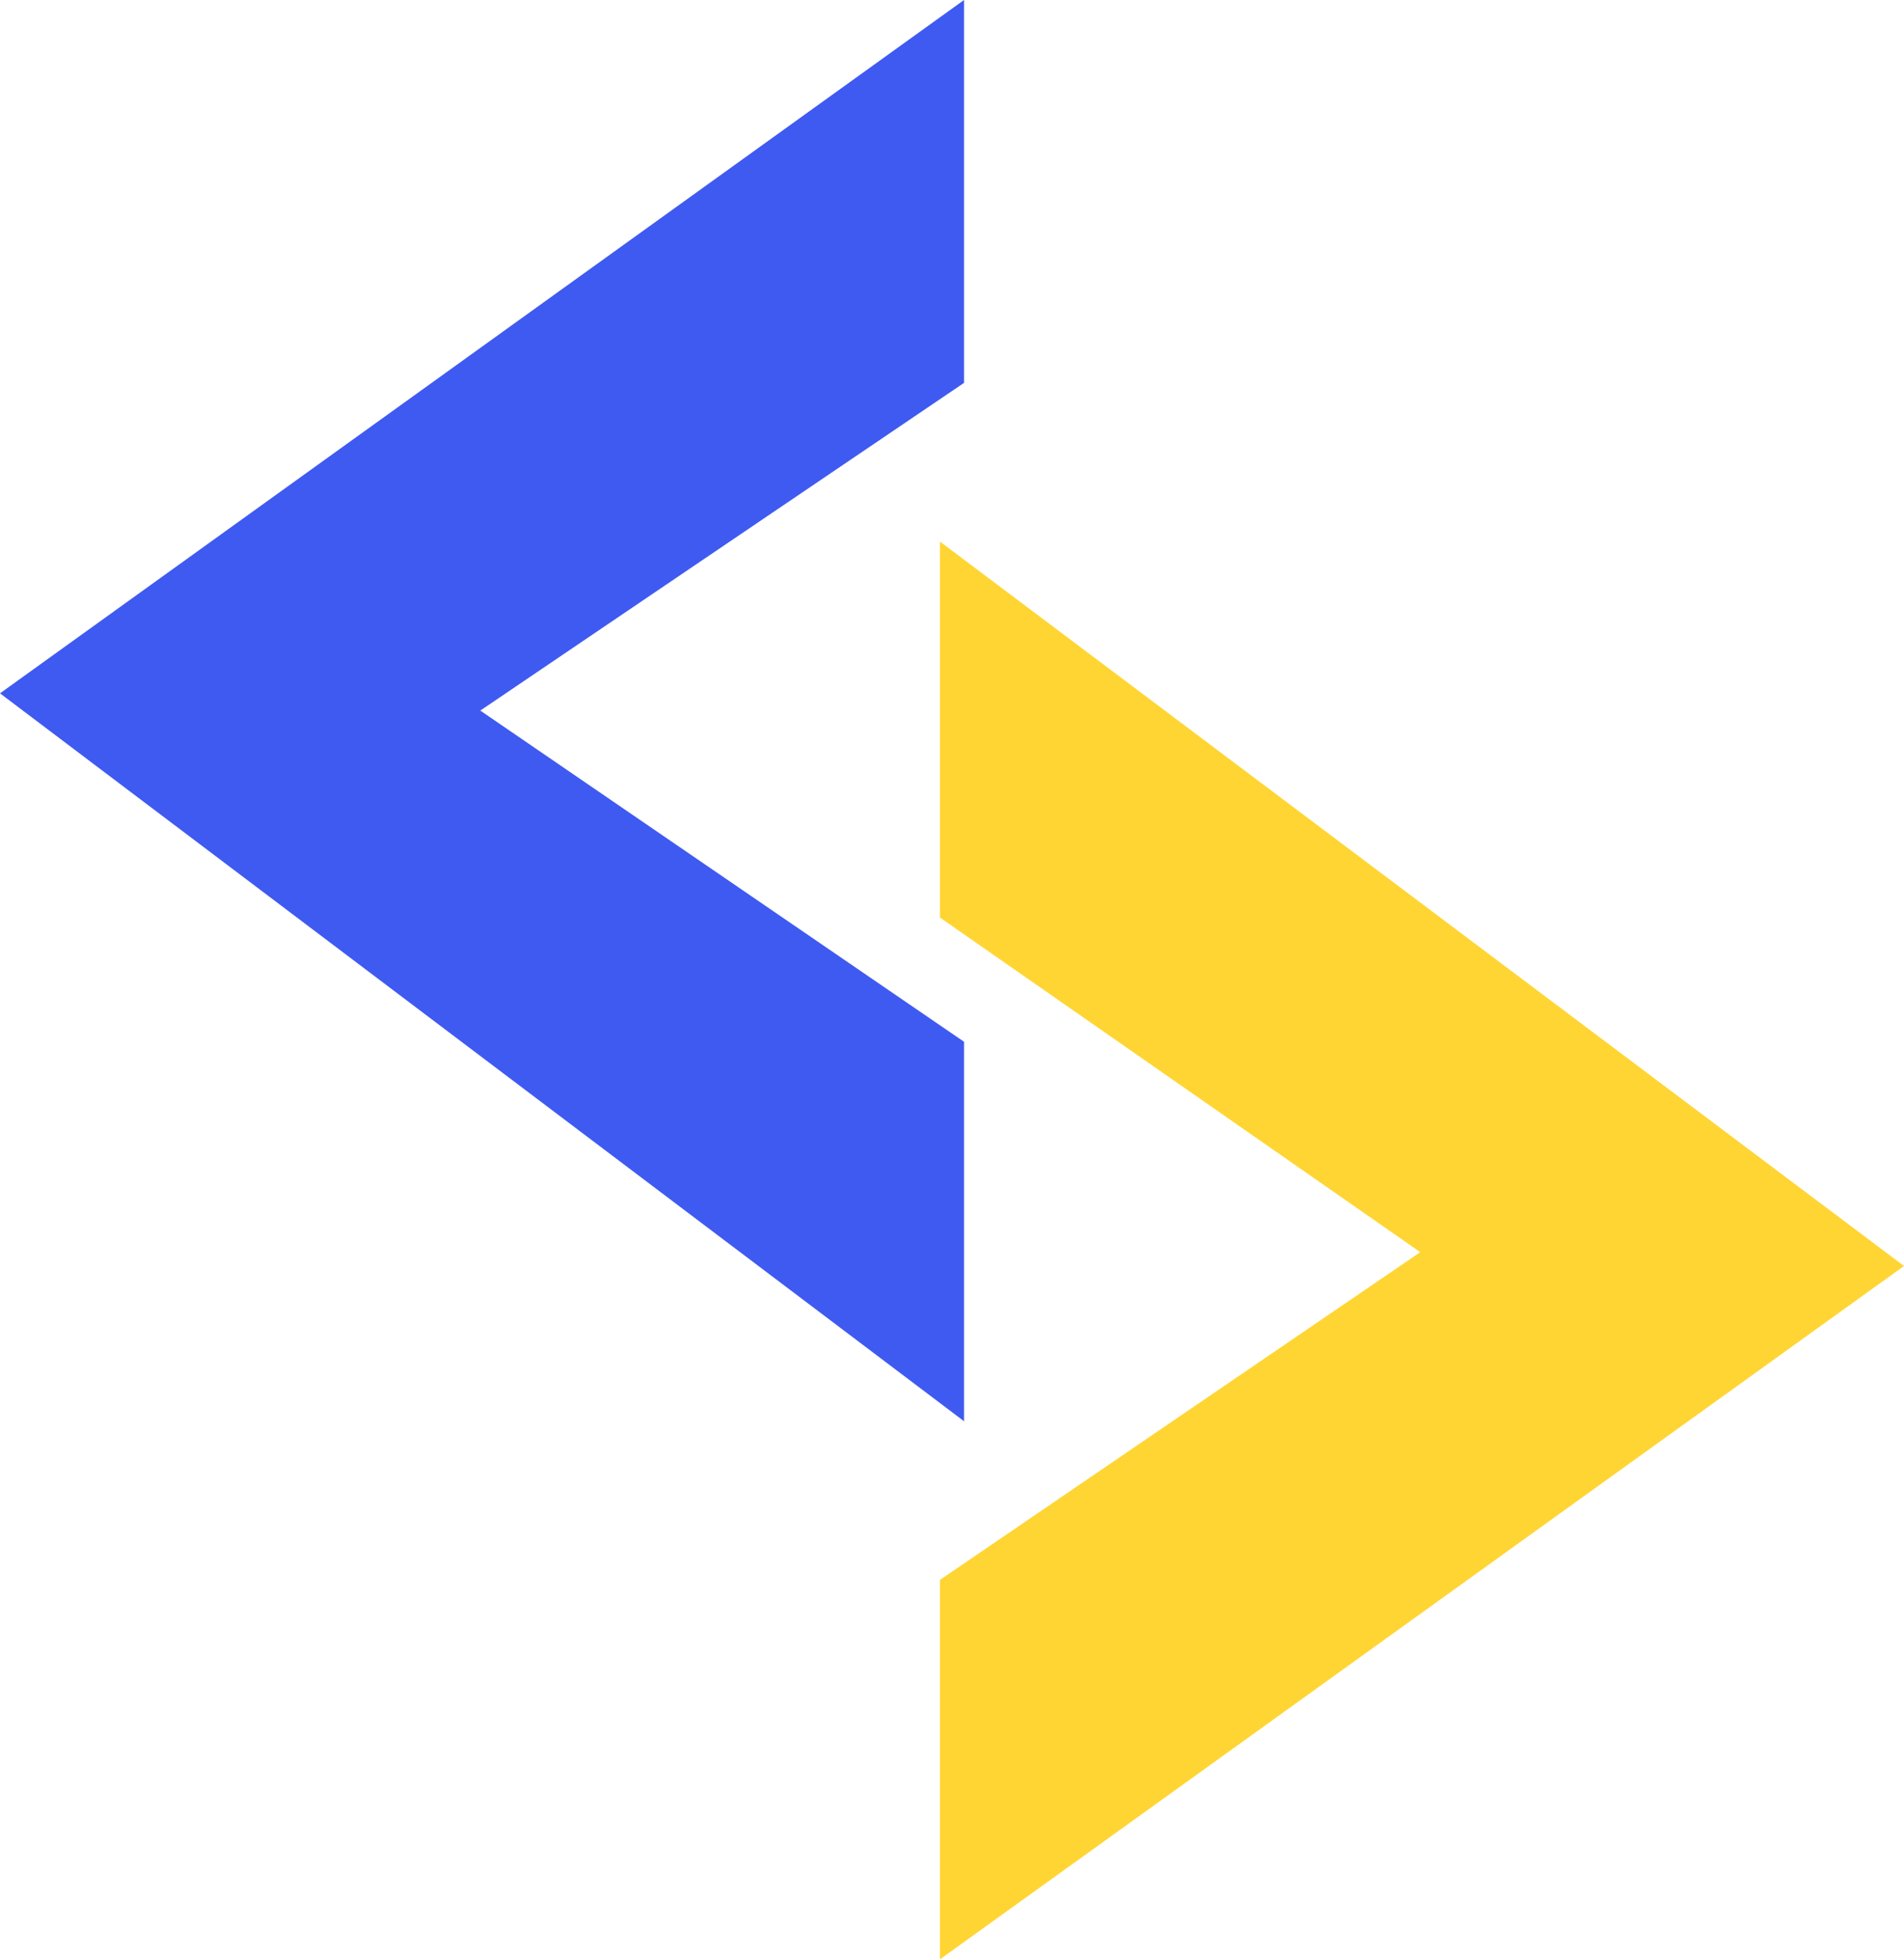
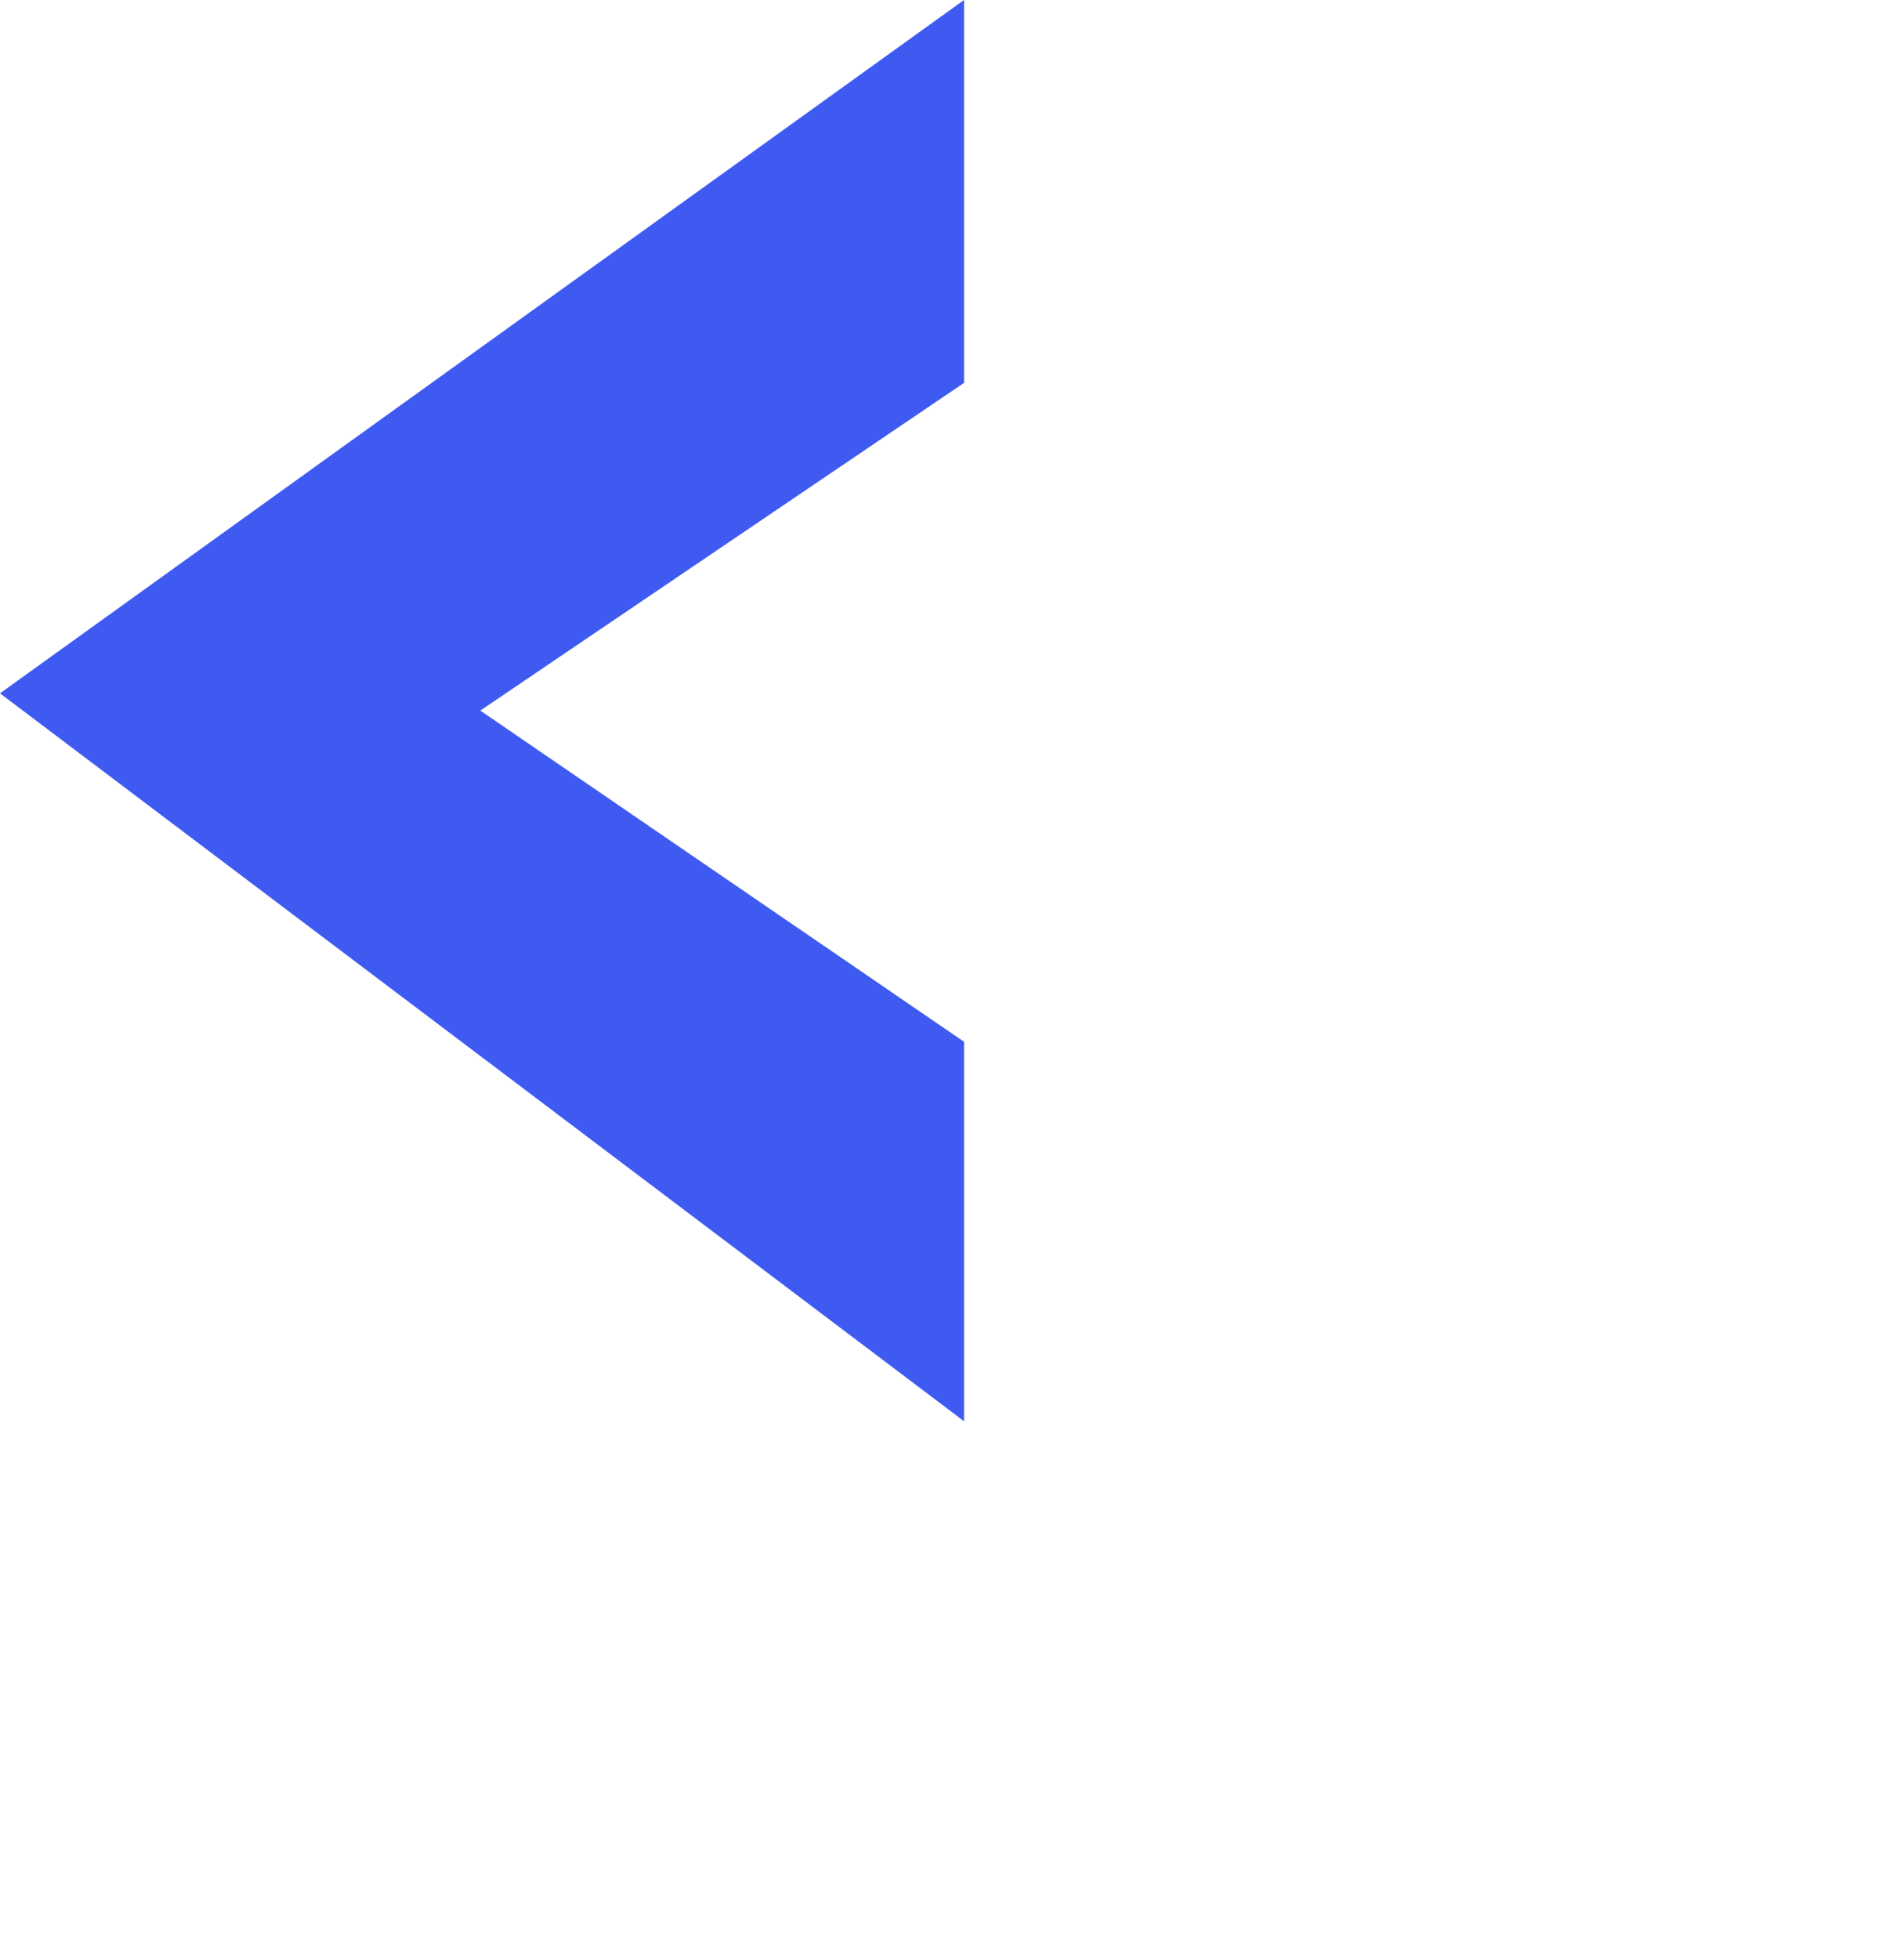
<svg xmlns="http://www.w3.org/2000/svg" width="35" height="36" viewBox="0 0 35 36" fill="none">
  <path d="M17.721 3.09839e-06L-2.22743e-06 12.739L17.721 26.113L17.721 19.141L8.829 13.056L17.721 7.035L17.721 3.09839e-06Z" fill="#3F5AF1" />
-   <path d="M17.279 36L35 23.261L17.279 9.951L17.279 16.859L26.108 23.007L17.279 29.028L17.279 36Z" fill="#FFD533" />
</svg>